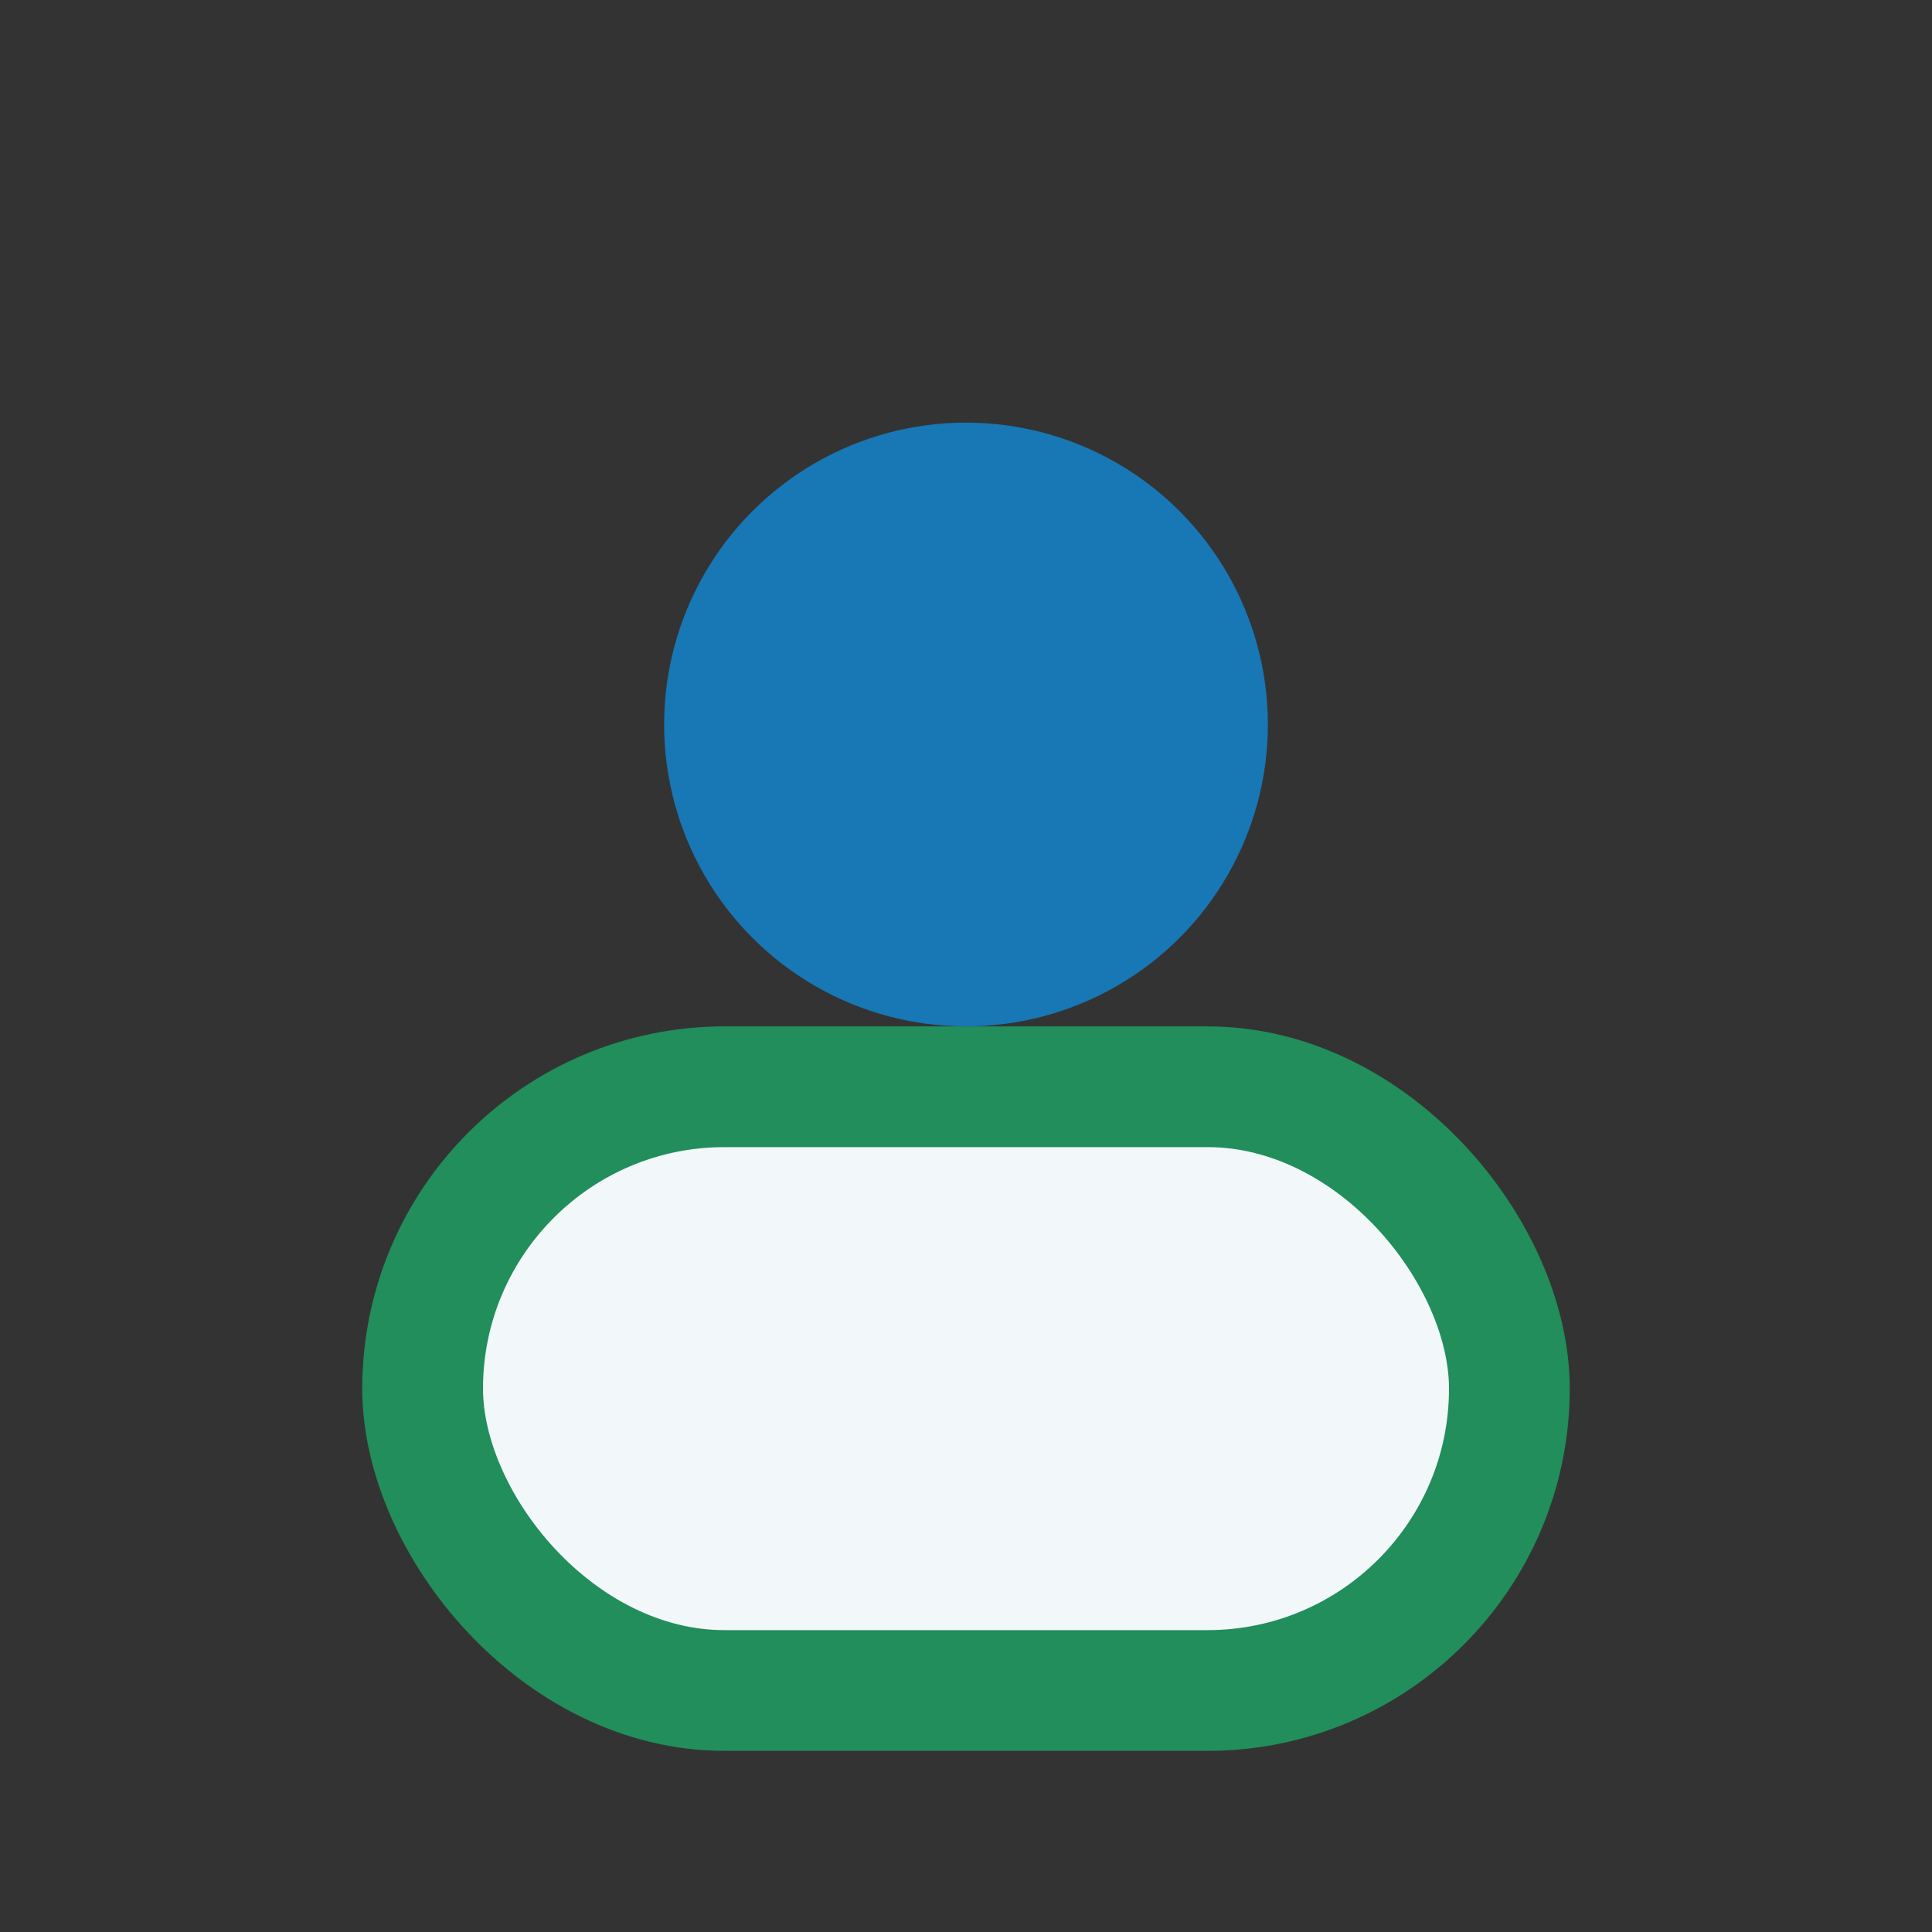
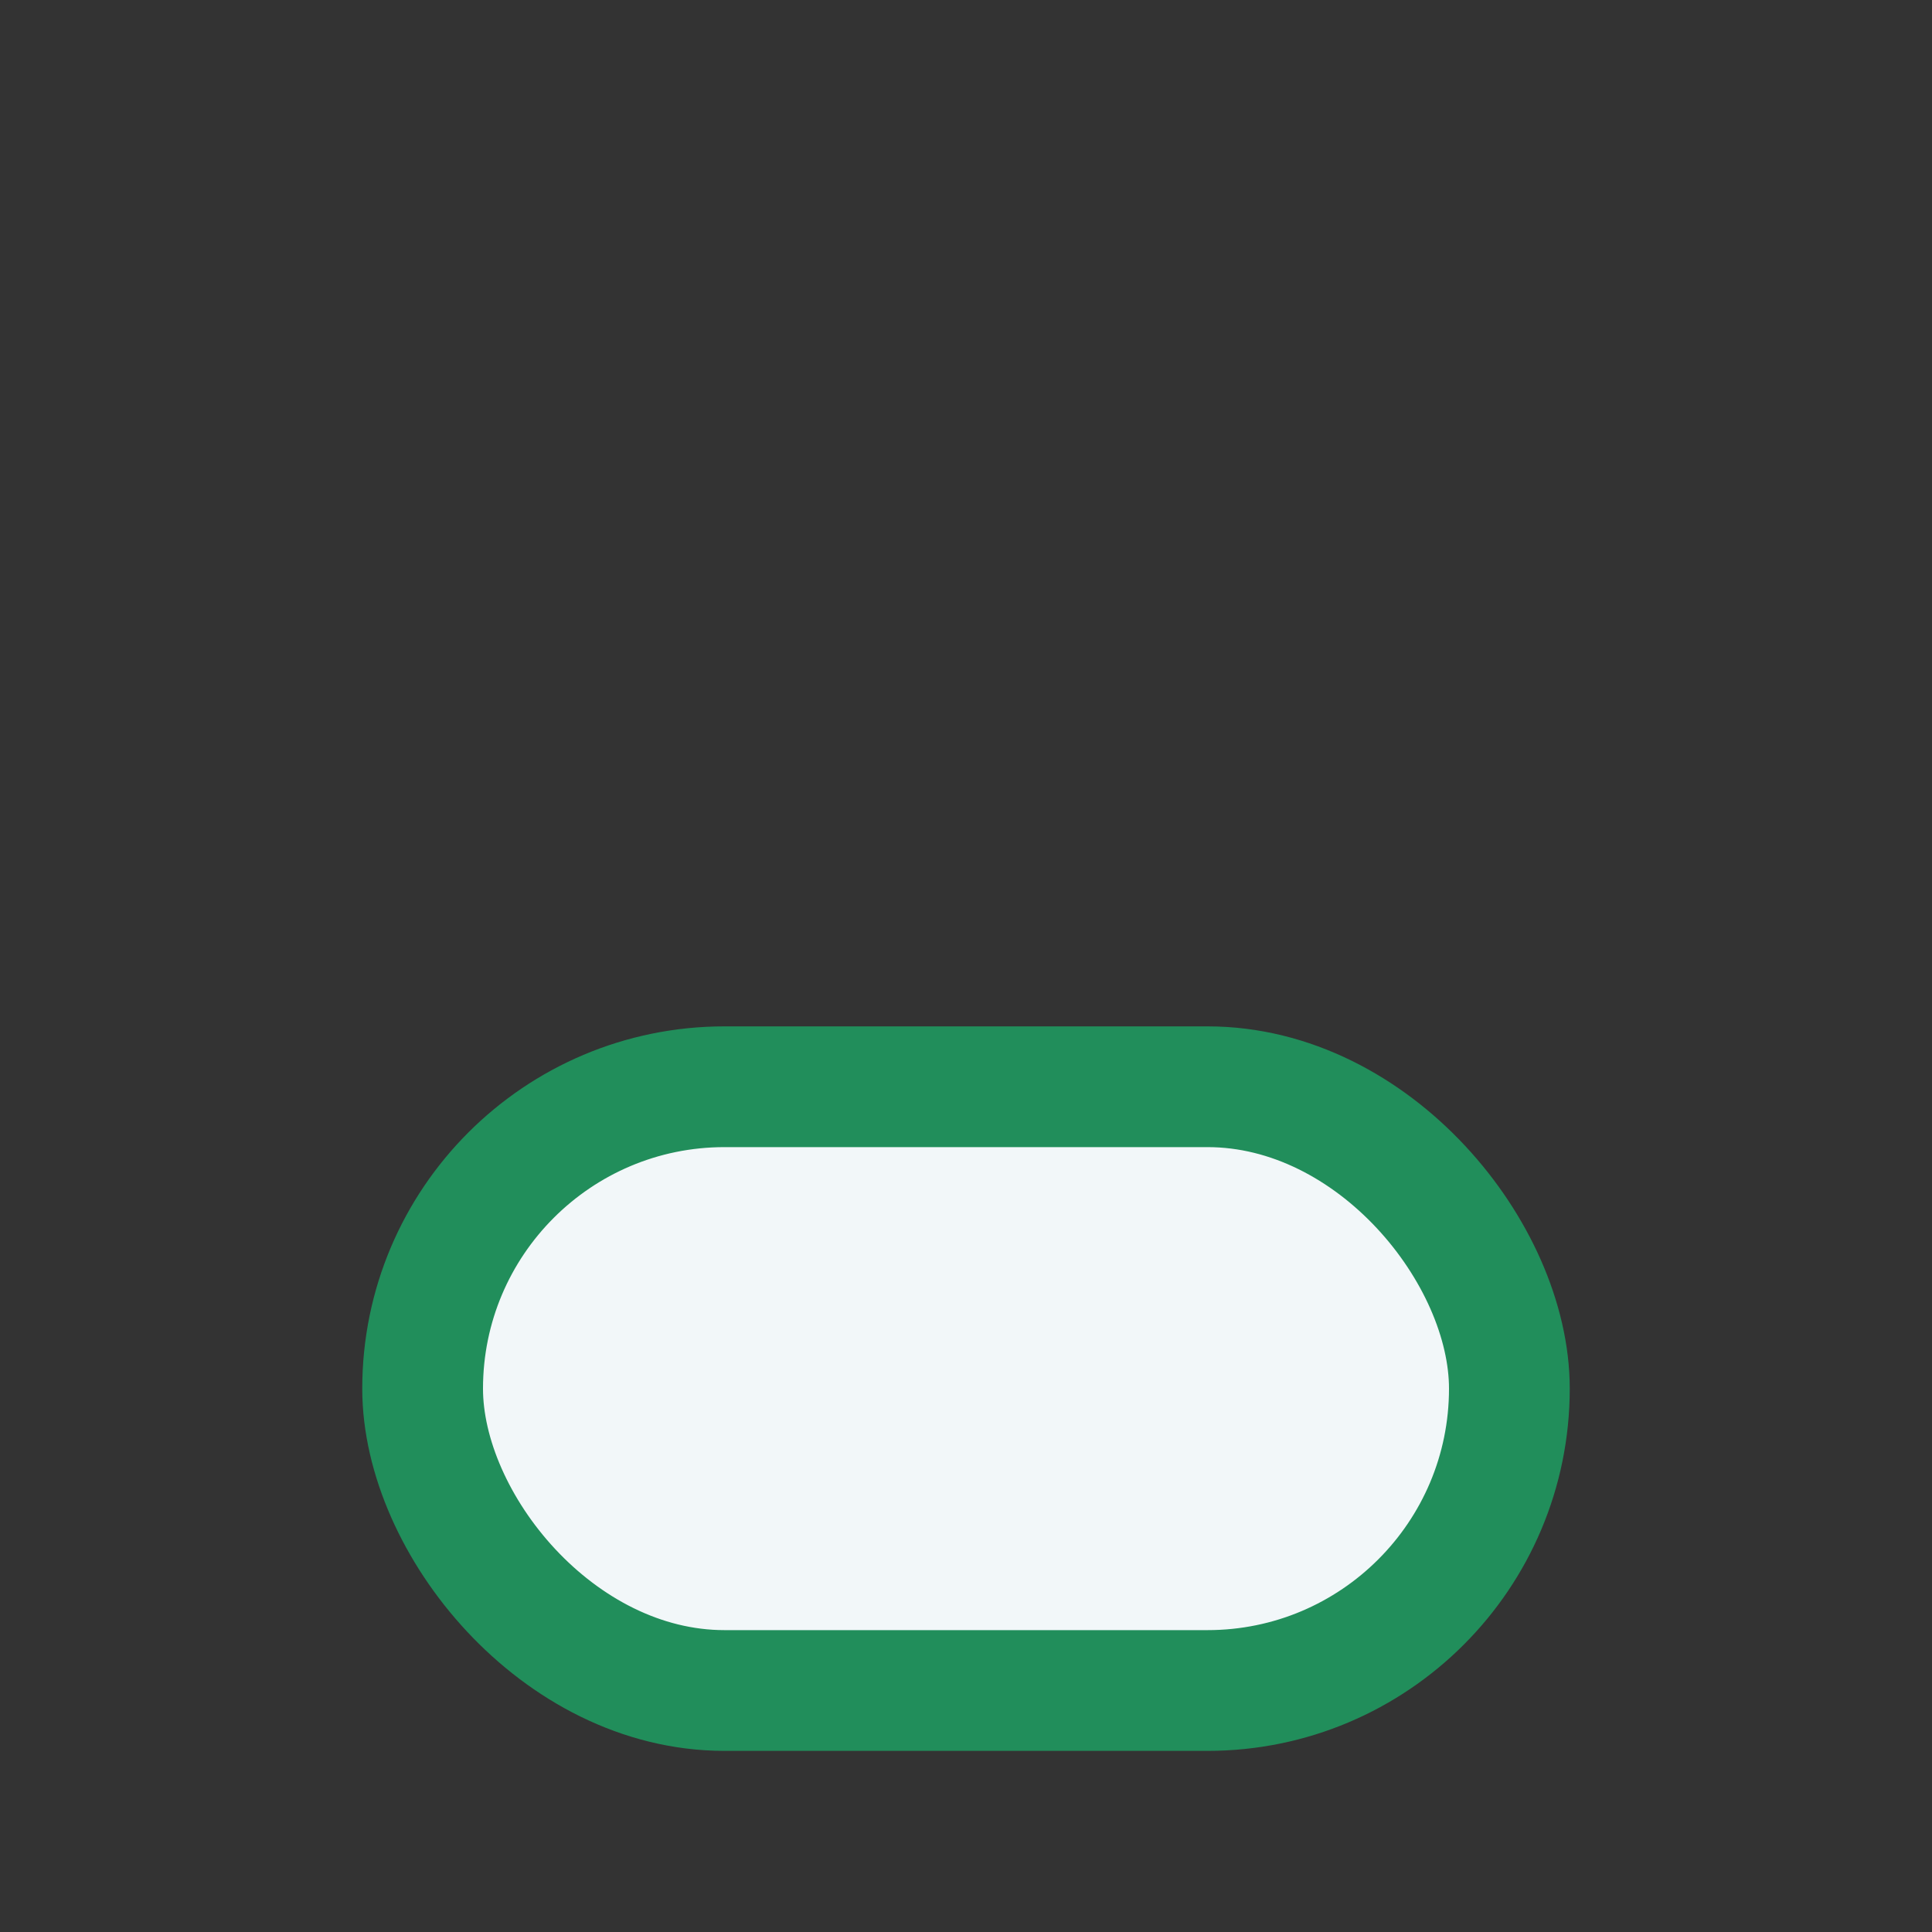
<svg xmlns="http://www.w3.org/2000/svg" width="32" height="32" viewBox="0 0 32 32">
  <rect x="0" y="0" width="32" height="32" fill="#333333" stroke="none" />
  <rect x="7" y="18" width="18" height="10" rx="5" fill="#F2F7F9" stroke="#218E5B" stroke-width="2" />
-   <circle cx="16" cy="12" r="5" fill="#1877B5" />
</svg>